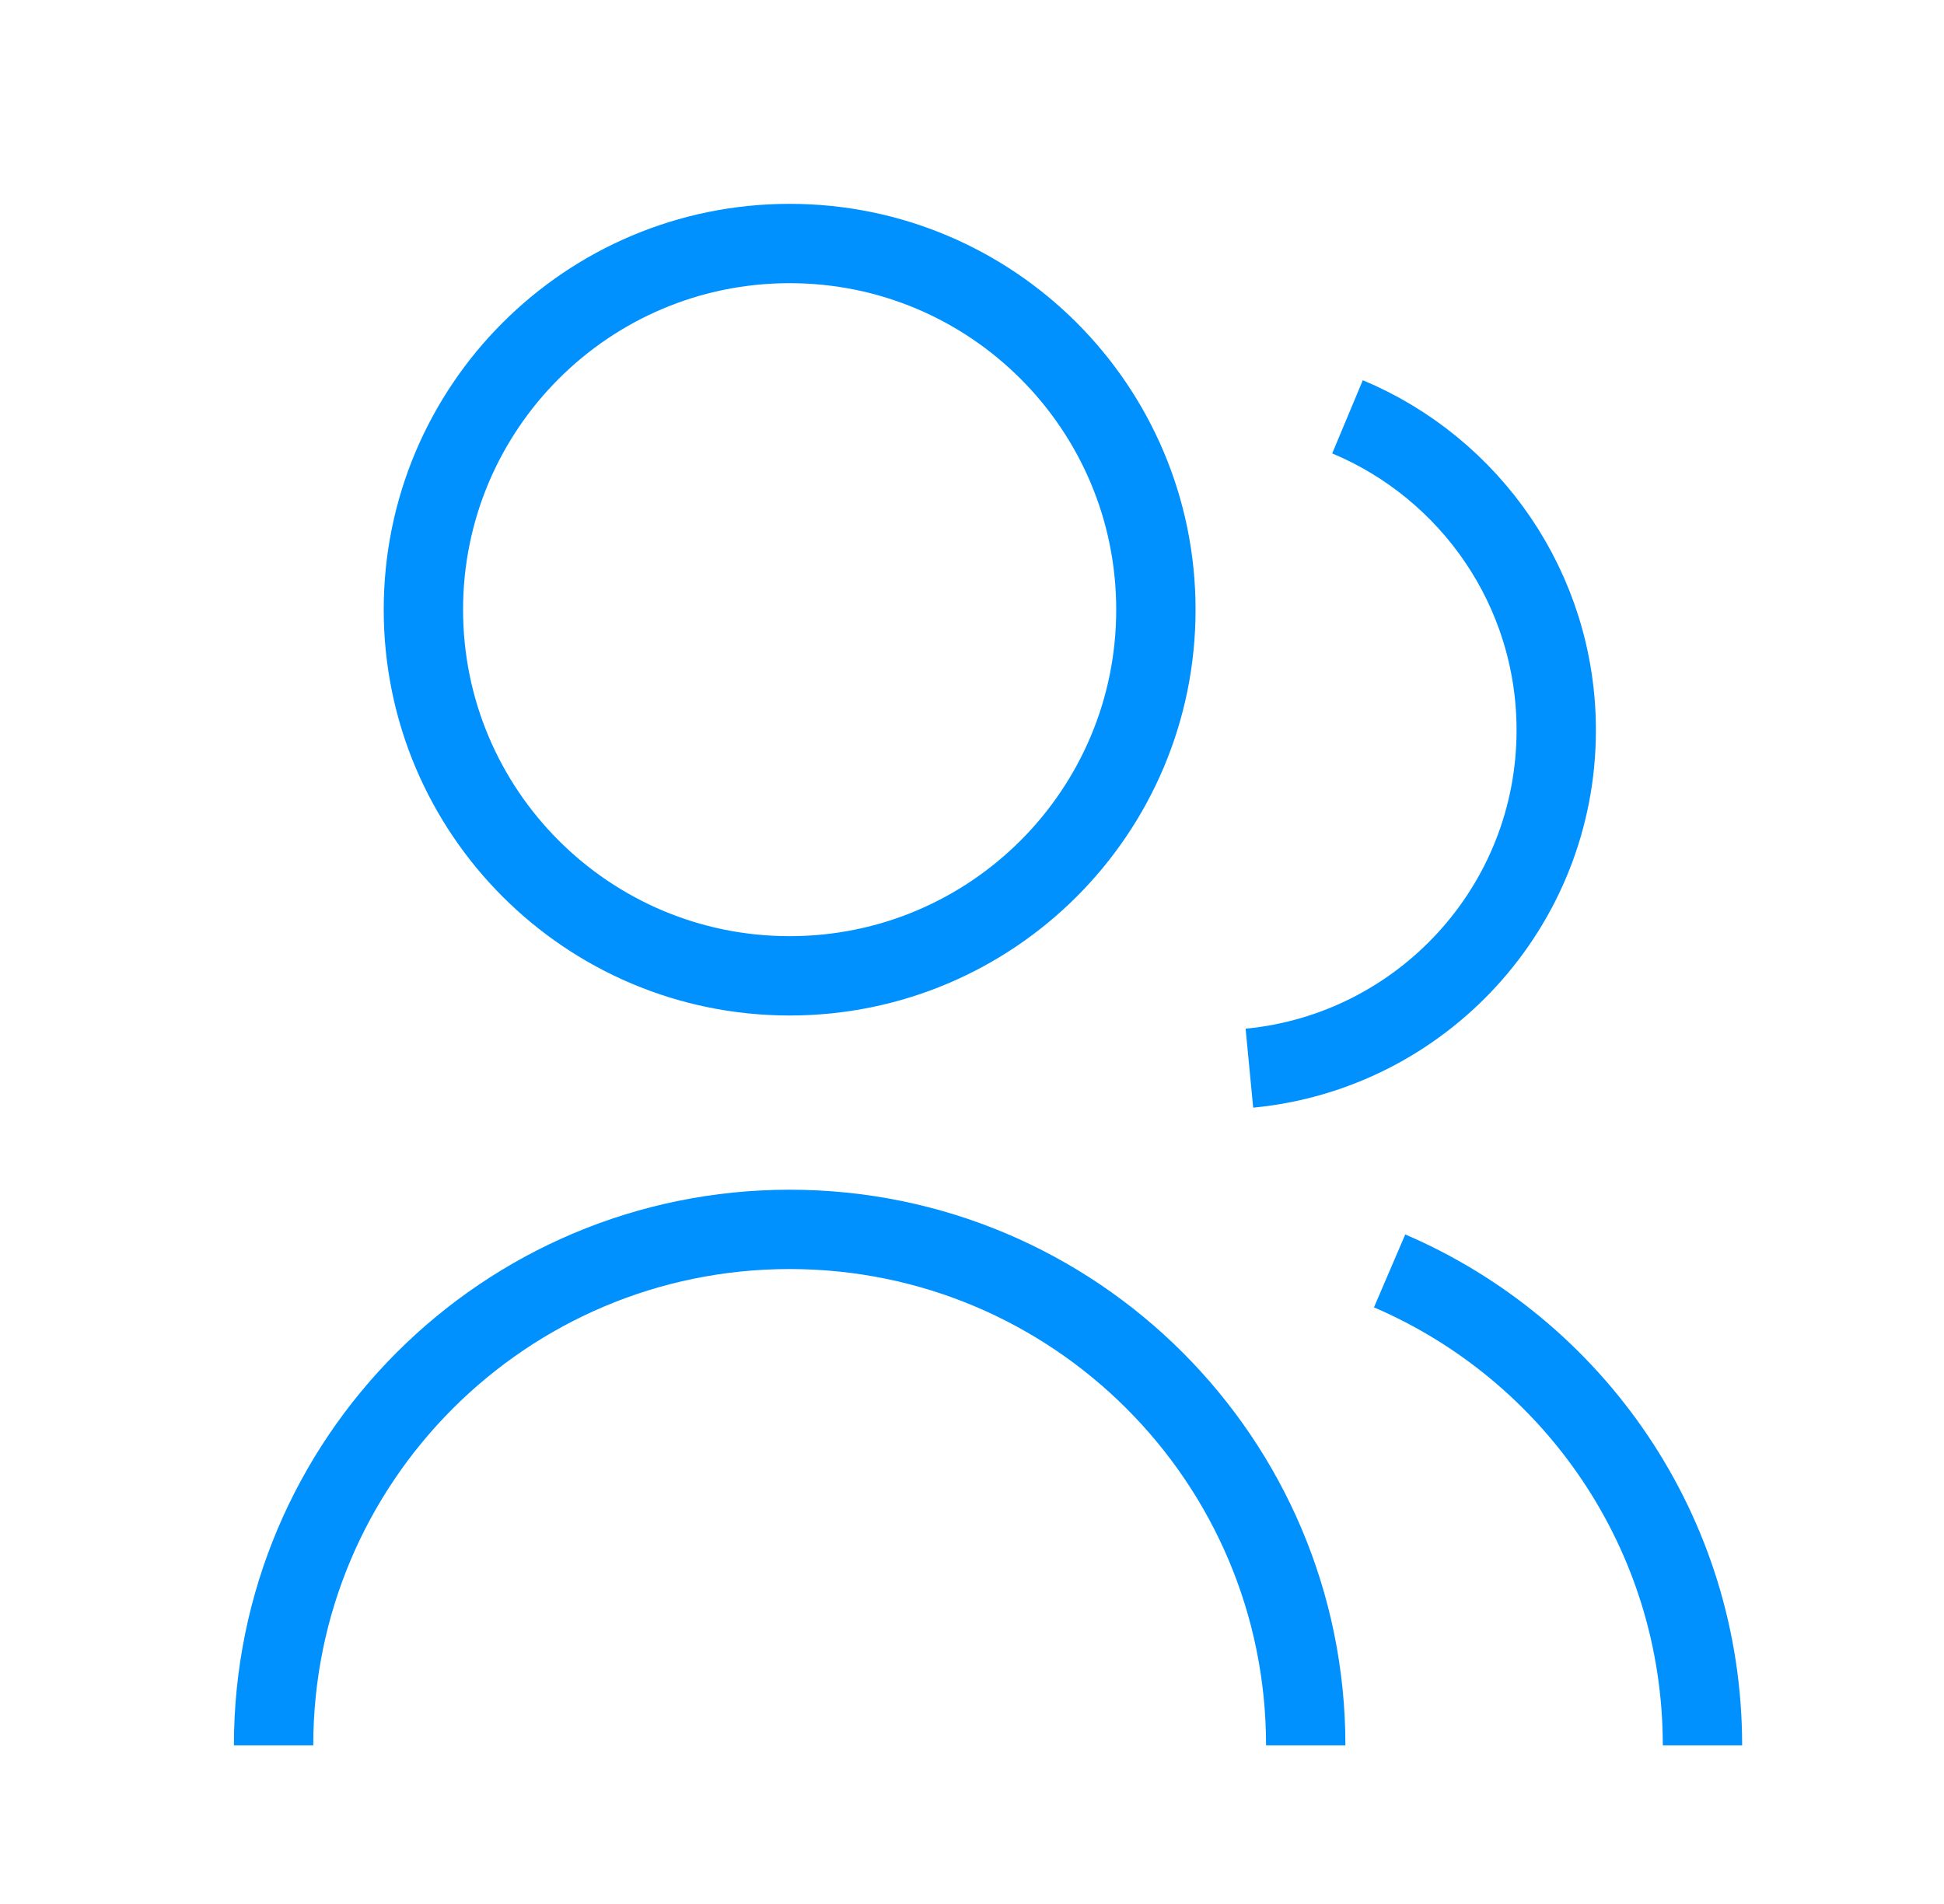
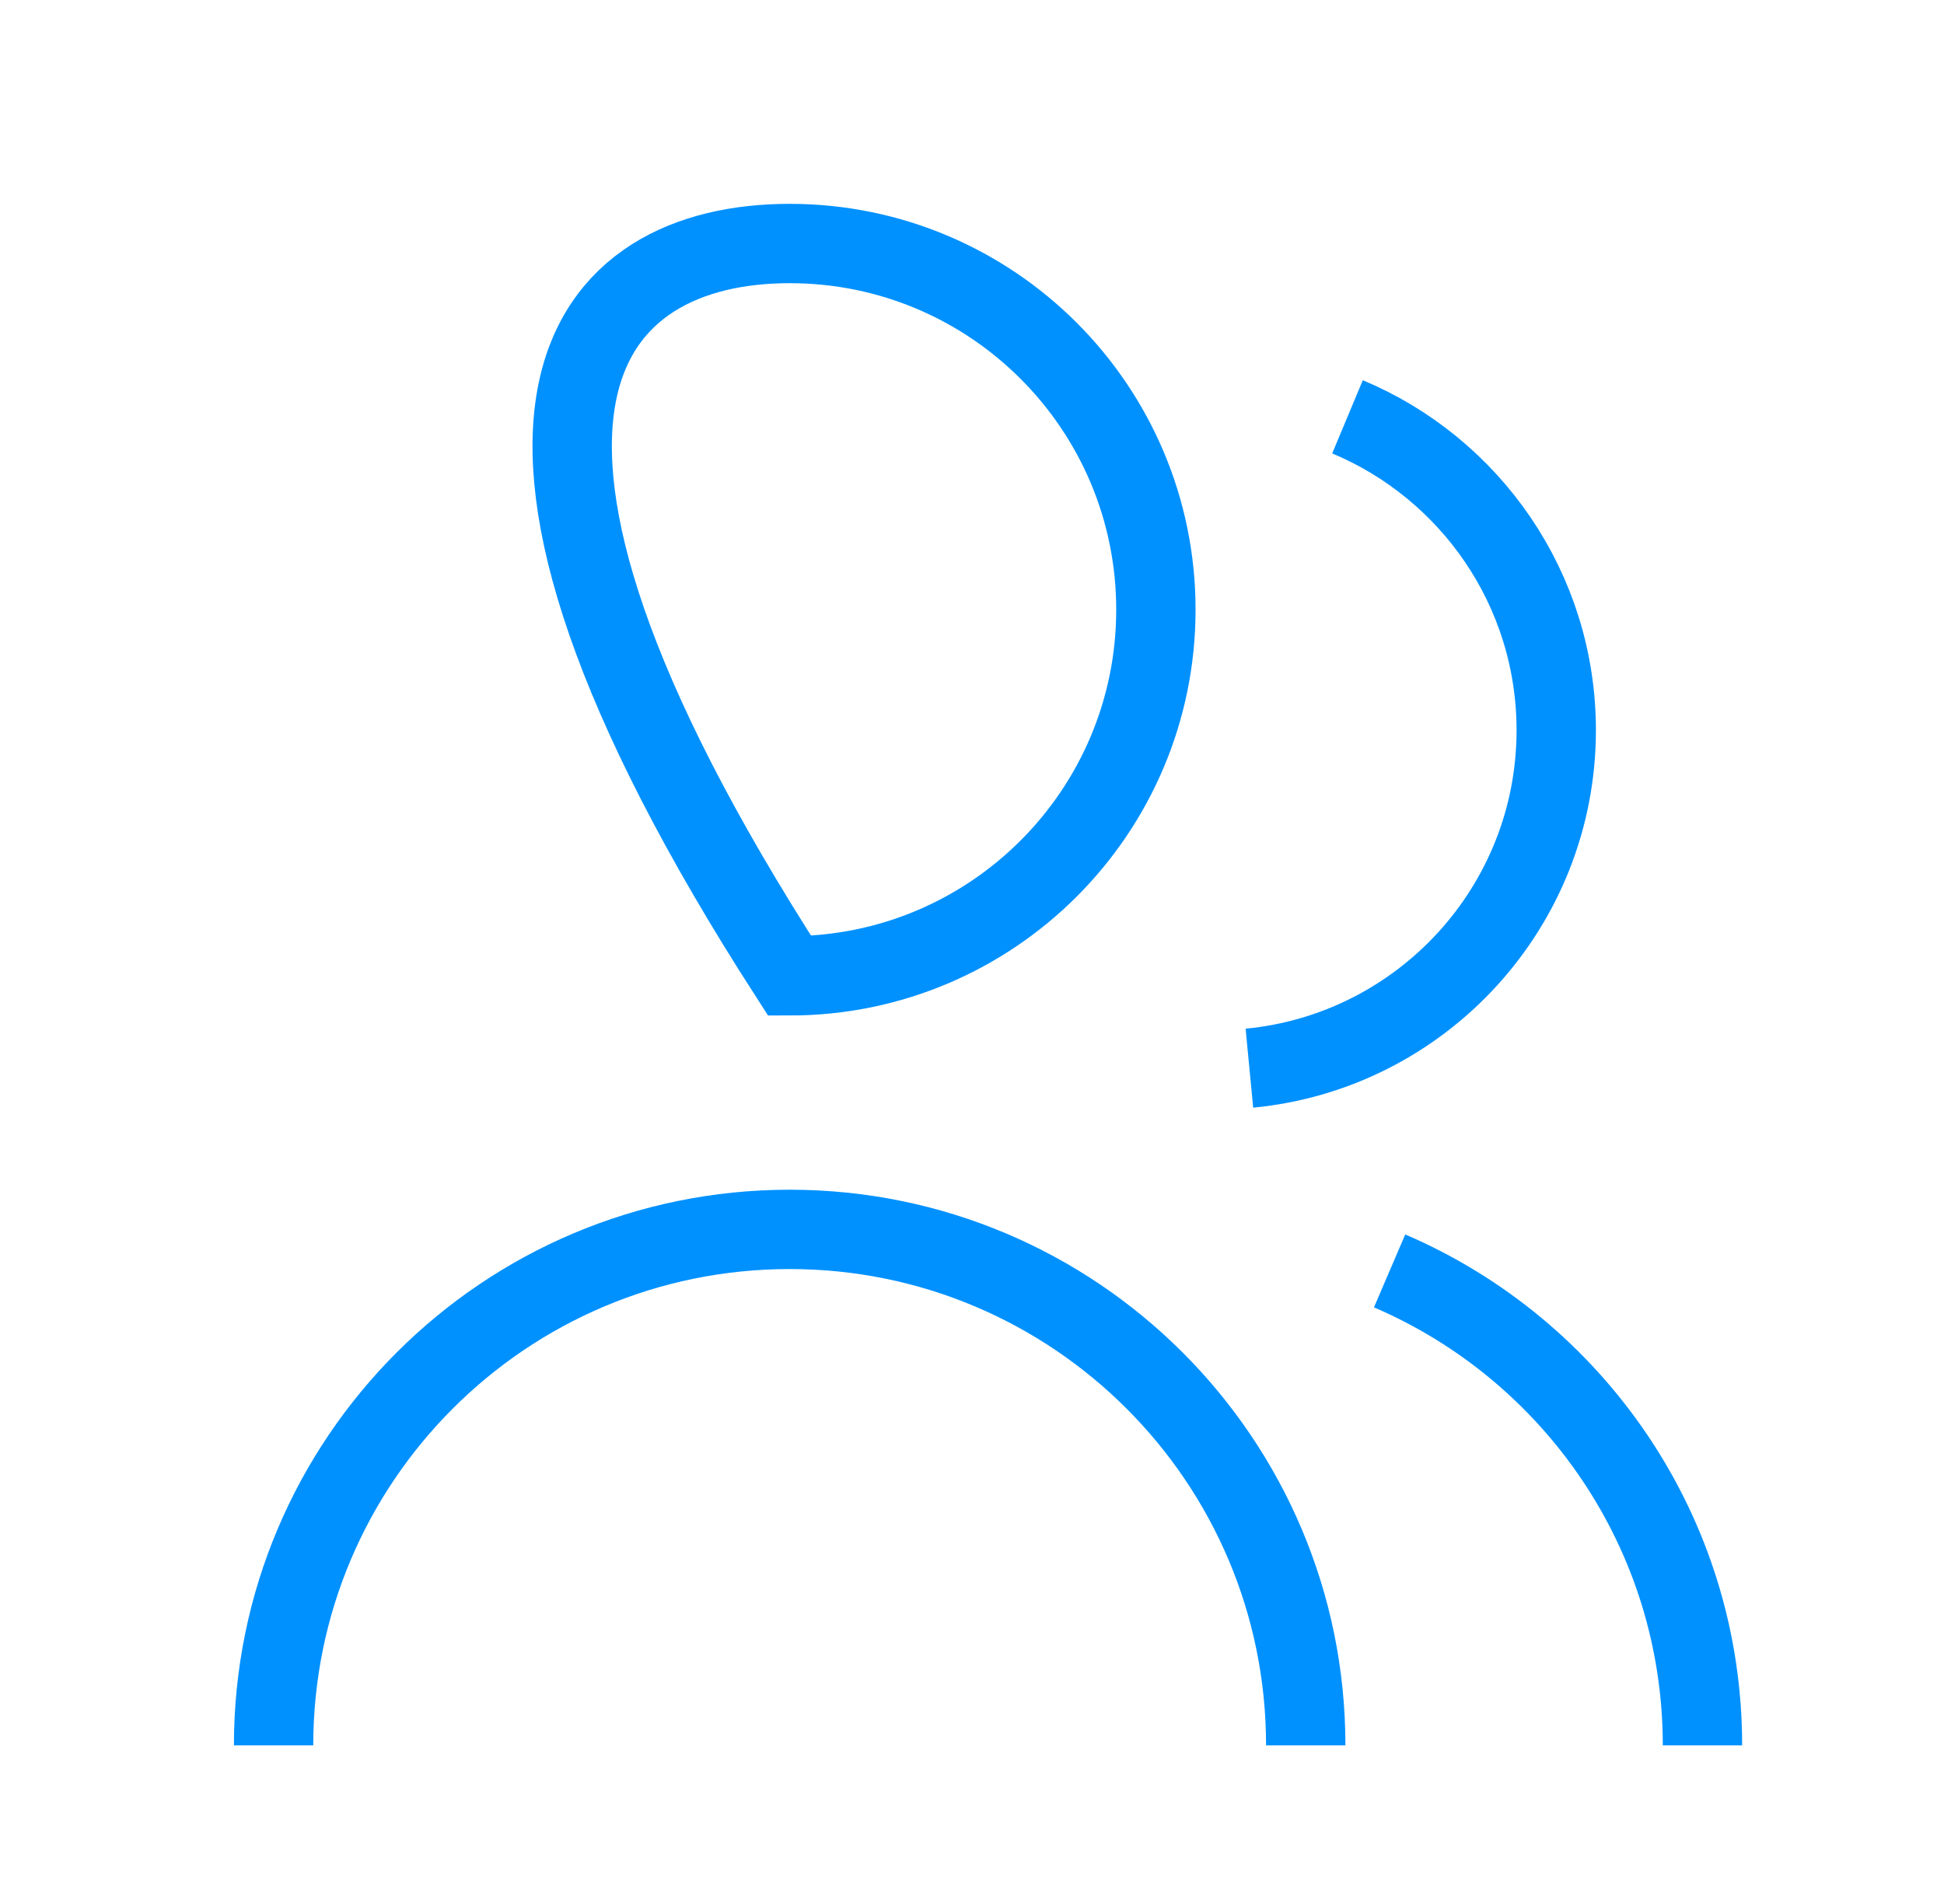
<svg xmlns="http://www.w3.org/2000/svg" width="49" height="48" viewBox="0 0 49 48" fill="none">
-   <path d="M42.912 44.001C42.912 38.635 39.663 34.029 35.026 32.04M6.896 44.001C6.896 36.817 12.72 30.993 19.904 30.993C27.088 30.993 32.912 36.817 32.912 44.001M33.965 10.508C37.055 11.8 39.226 14.851 39.226 18.409C39.226 22.857 35.832 26.513 31.492 26.929M29.135 15.37C29.135 20.468 25.002 24.601 19.904 24.601C14.805 24.601 10.672 20.468 10.672 15.37C10.672 10.272 14.805 6.139 19.904 6.139C25.002 6.139 29.135 10.272 29.135 15.37Z" stroke="#0091FF" stroke-width="2" />
+   <path d="M42.912 44.001C42.912 38.635 39.663 34.029 35.026 32.04M6.896 44.001C6.896 36.817 12.72 30.993 19.904 30.993C27.088 30.993 32.912 36.817 32.912 44.001M33.965 10.508C37.055 11.8 39.226 14.851 39.226 18.409C39.226 22.857 35.832 26.513 31.492 26.929M29.135 15.37C29.135 20.468 25.002 24.601 19.904 24.601C10.672 10.272 14.805 6.139 19.904 6.139C25.002 6.139 29.135 10.272 29.135 15.37Z" stroke="#0091FF" stroke-width="2" />
</svg>